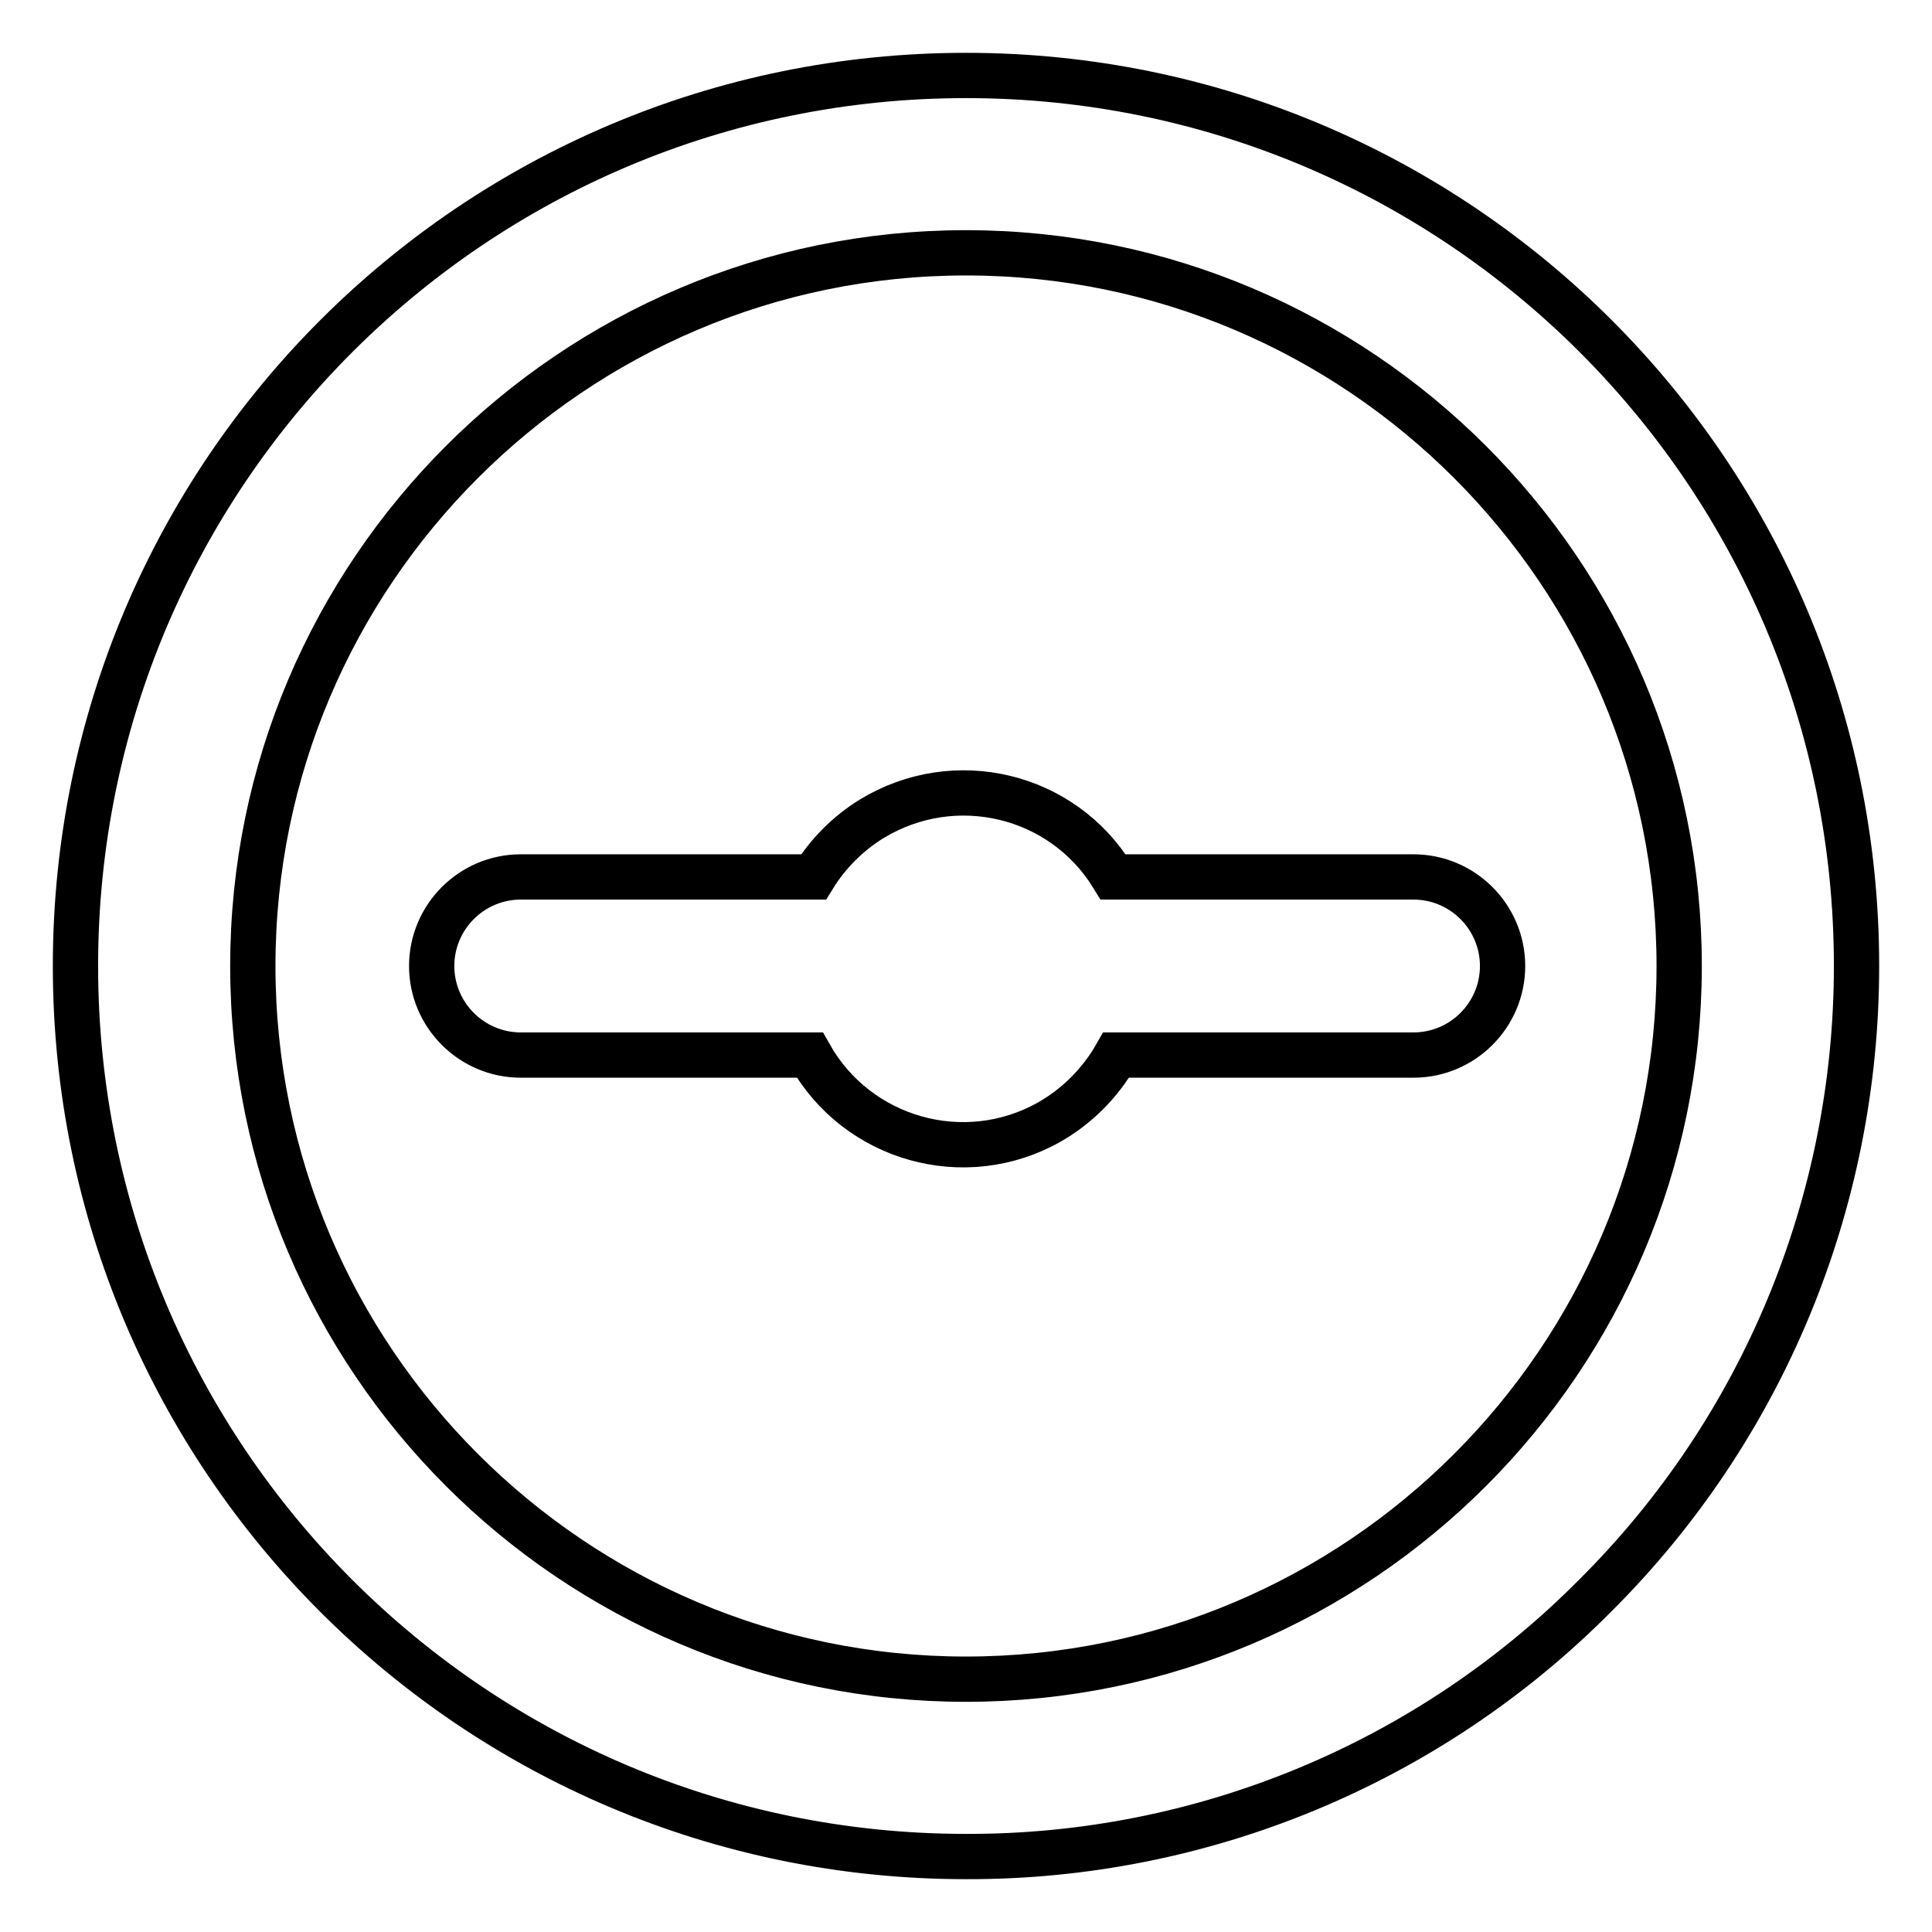
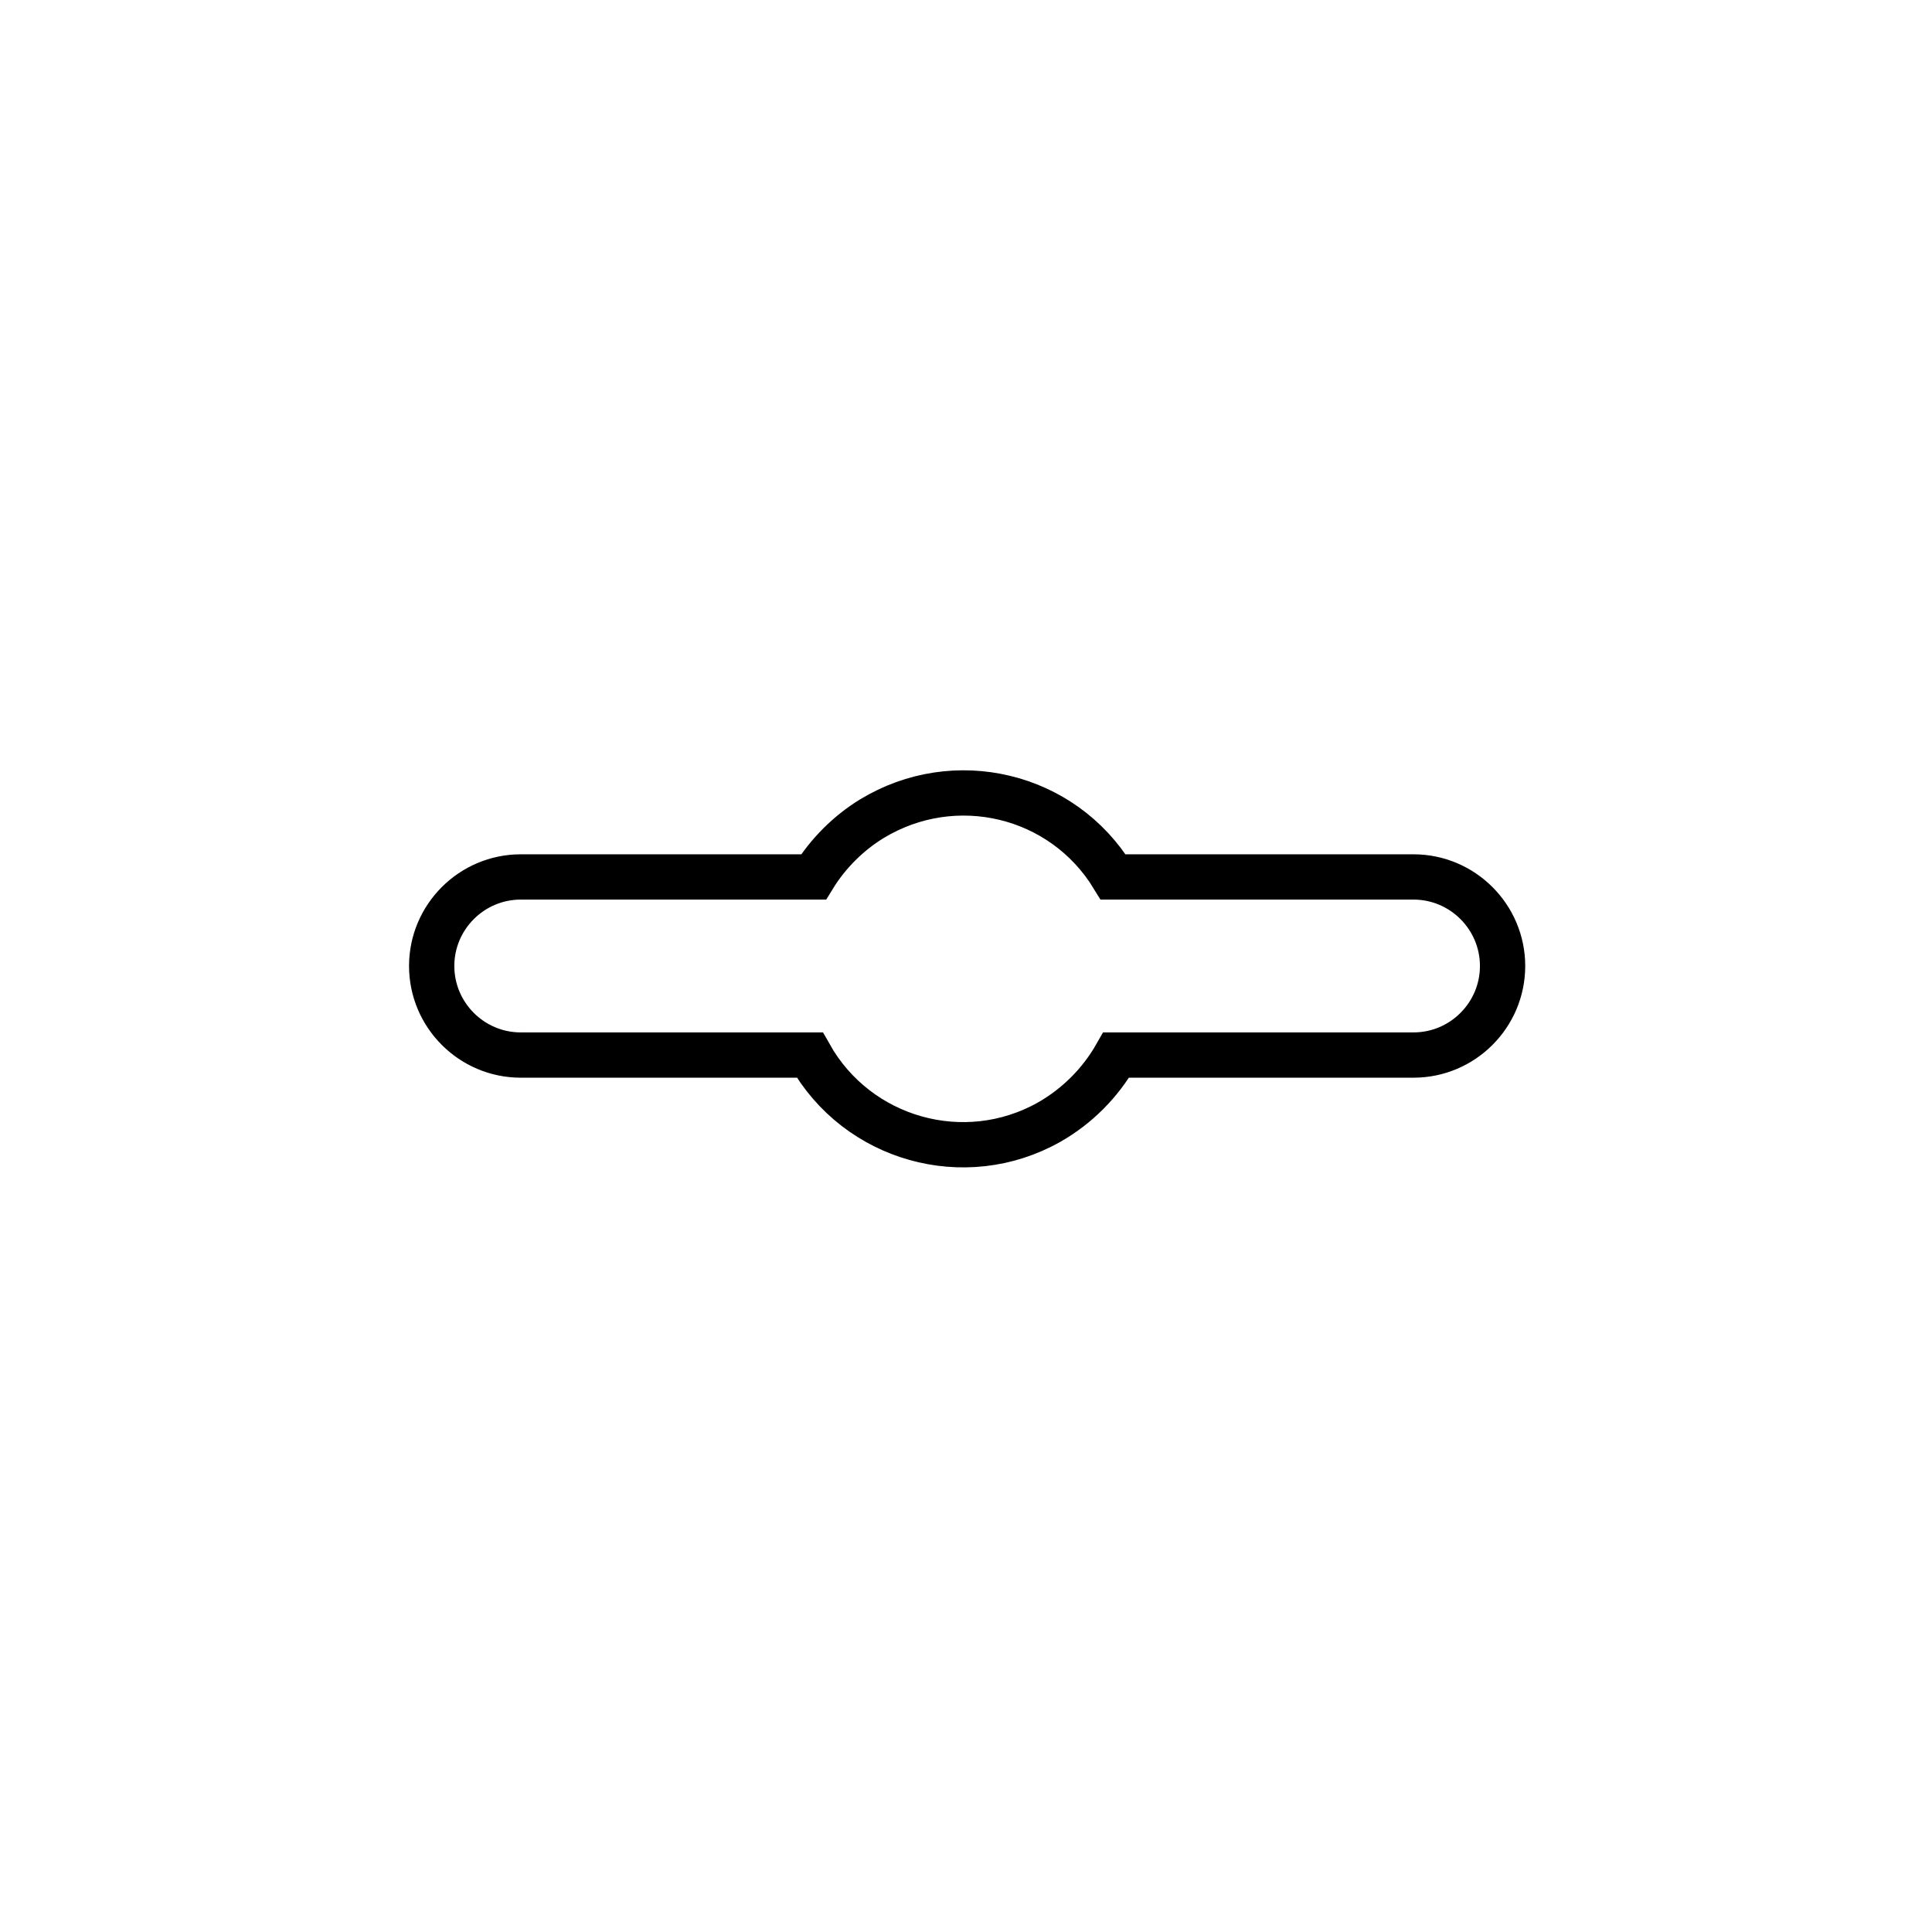
<svg xmlns="http://www.w3.org/2000/svg" version="1.1" x="0px" y="0px" viewBox="0 0 256 256" enable-background="new 0 0 256 256" xml:space="preserve">
  <g>
-     <path stroke-width="6" fill-opacity="0" stroke="#000000" d="M128,246c-65.2,0-118-52.8-118-118C10,62.8,62.8,10,128,10c65.2,0,118,52.8,118,118 c0,31.3-12.4,61.3-34.6,83.4C189.4,233.6,159.3,246.1,128,246L128,246z M128,33.5c-52.1,0-94.5,42.4-94.5,94.5 c0,52.1,42.4,94.5,94.5,94.5c52.1,0,94.5-42.4,94.5-94.5C222.5,75.9,180.1,33.5,128,33.5z" />
    <path stroke-width="6" fill-opacity="0" stroke="#000000" d="M187.3,116.2h-39.8c-6.7-11-21-14.4-32-7.7c-3.1,1.9-5.8,4.6-7.7,7.7H69c-6.5,0-11.8,5.3-11.8,11.8 c0,6.5,5.3,11.8,11.8,11.8l0,0h38.3c6.3,11.2,20.5,15.2,31.7,8.9c3.7-2.1,6.8-5.2,8.9-8.9h39.4c6.5,0,11.8-5.3,11.8-11.8 C199.1,121.5,193.8,116.2,187.3,116.2L187.3,116.2z" />
  </g>
</svg>